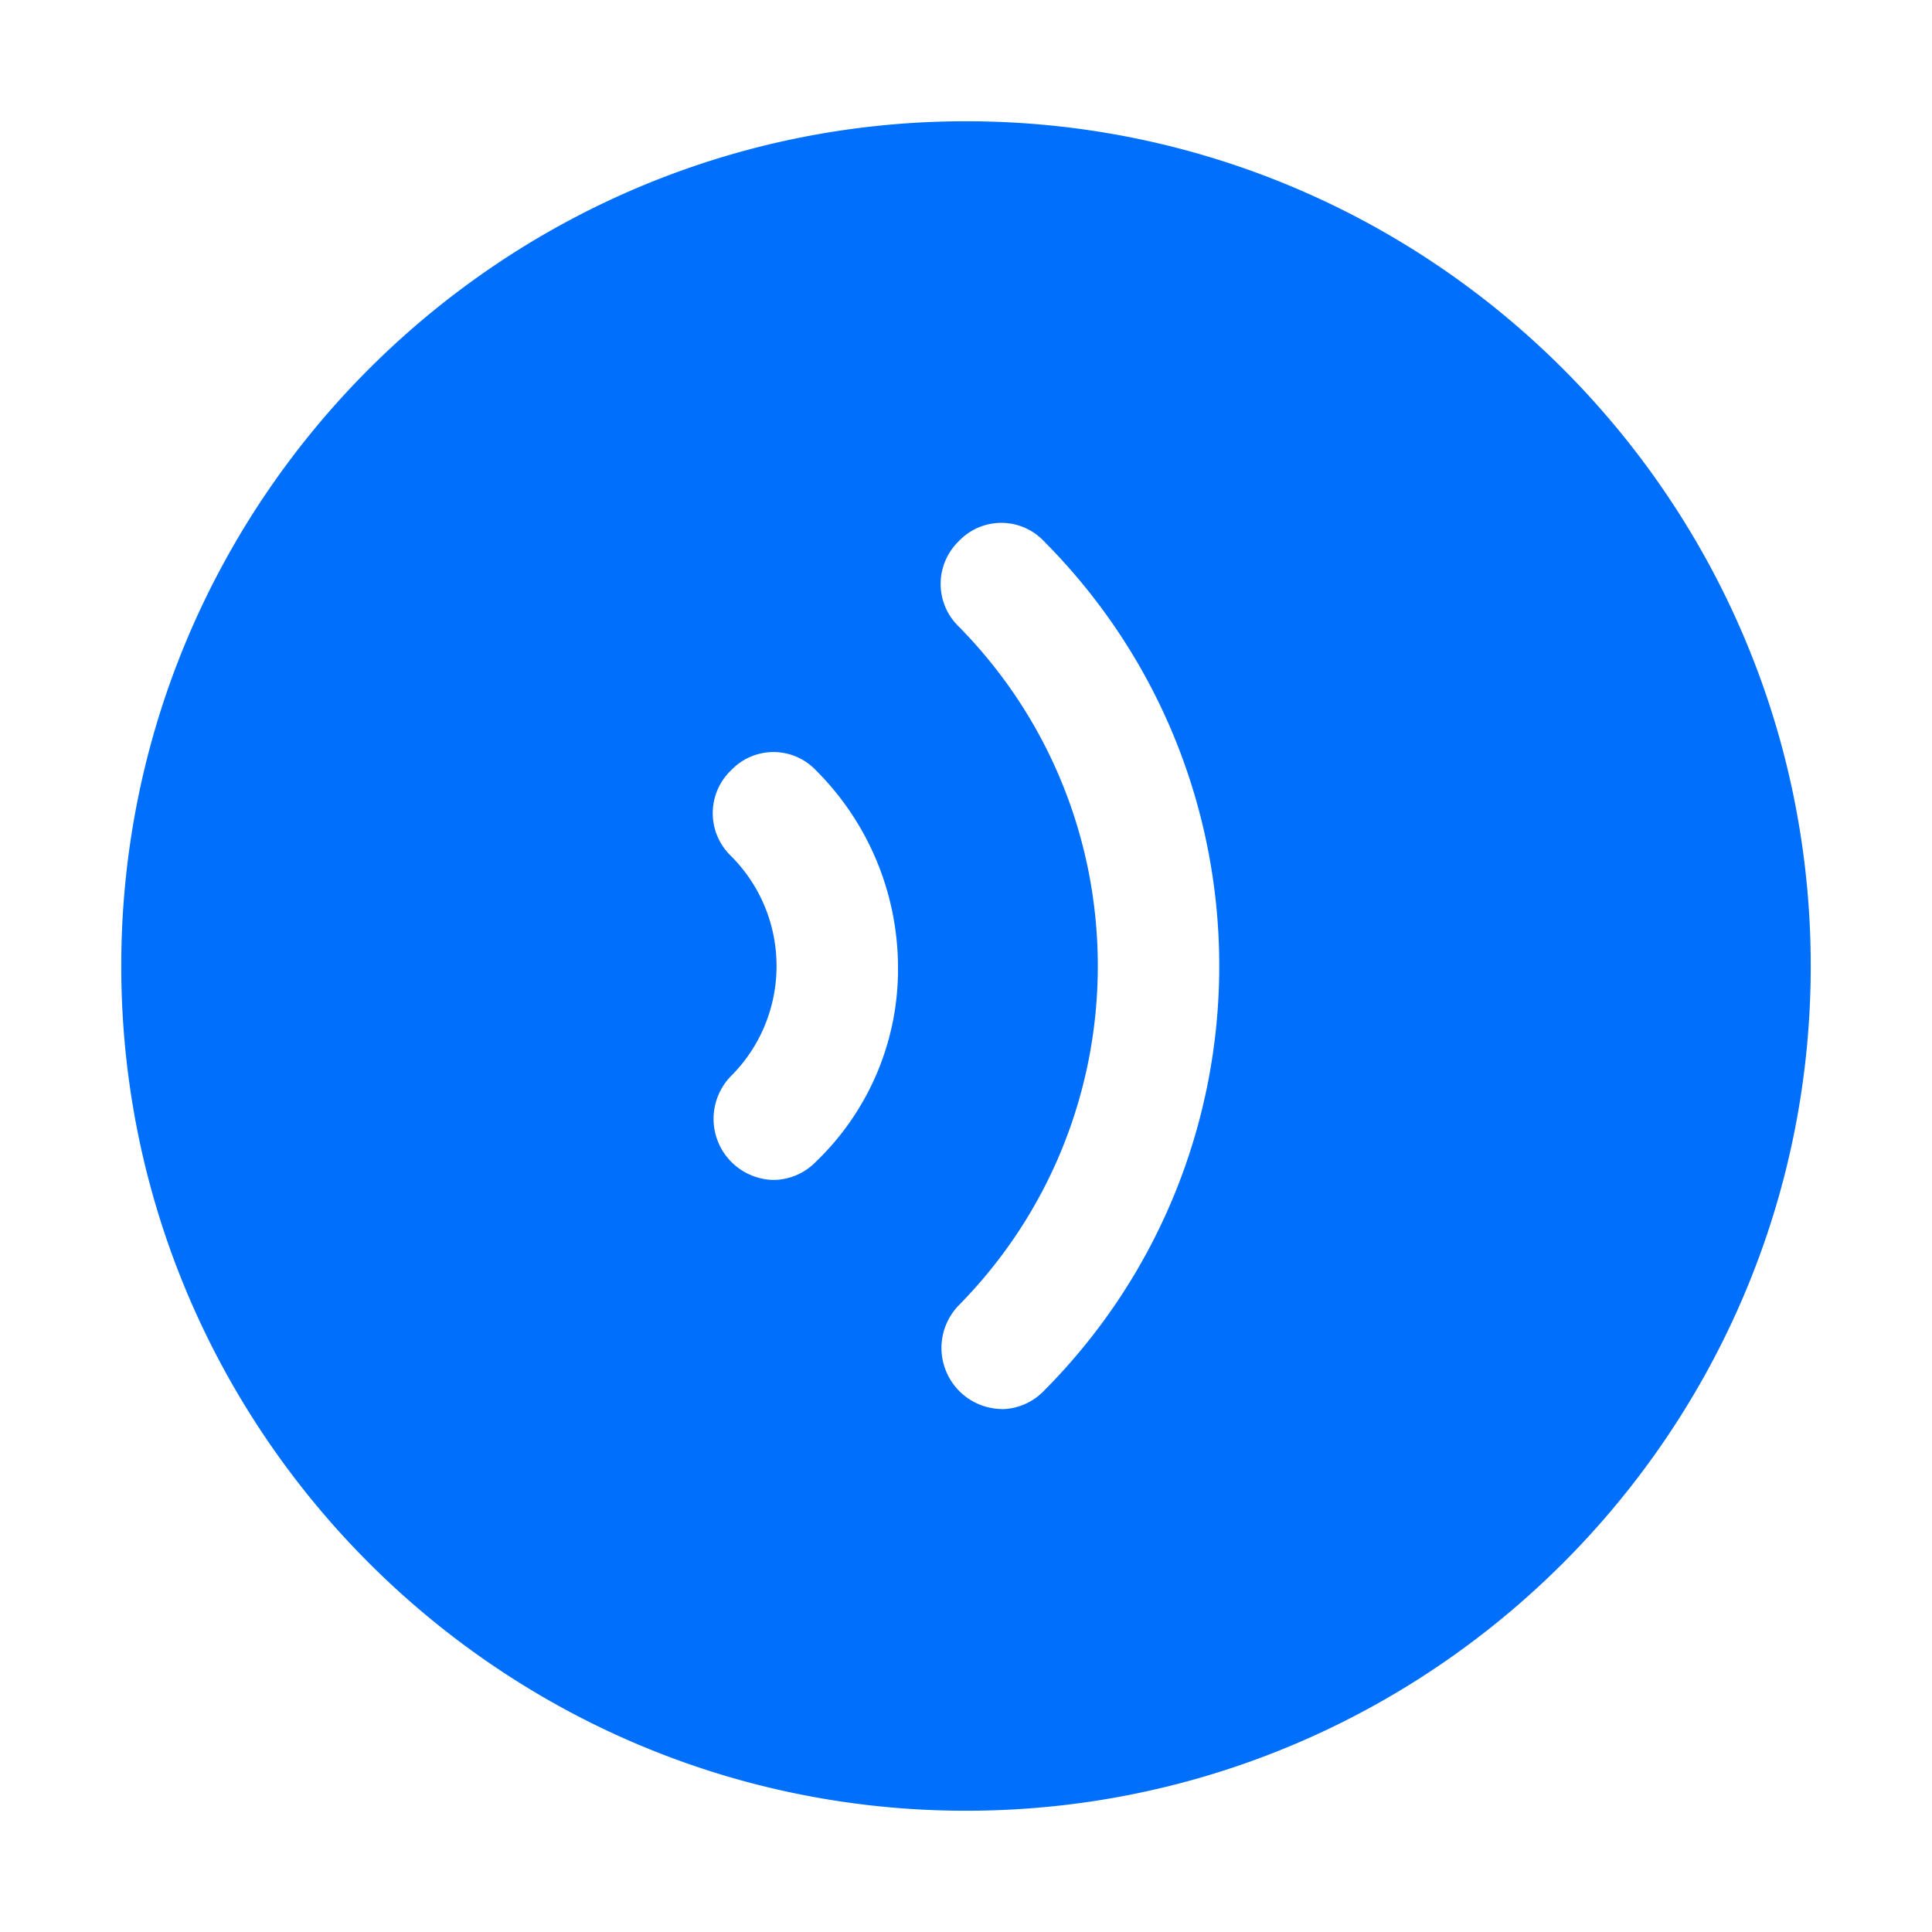
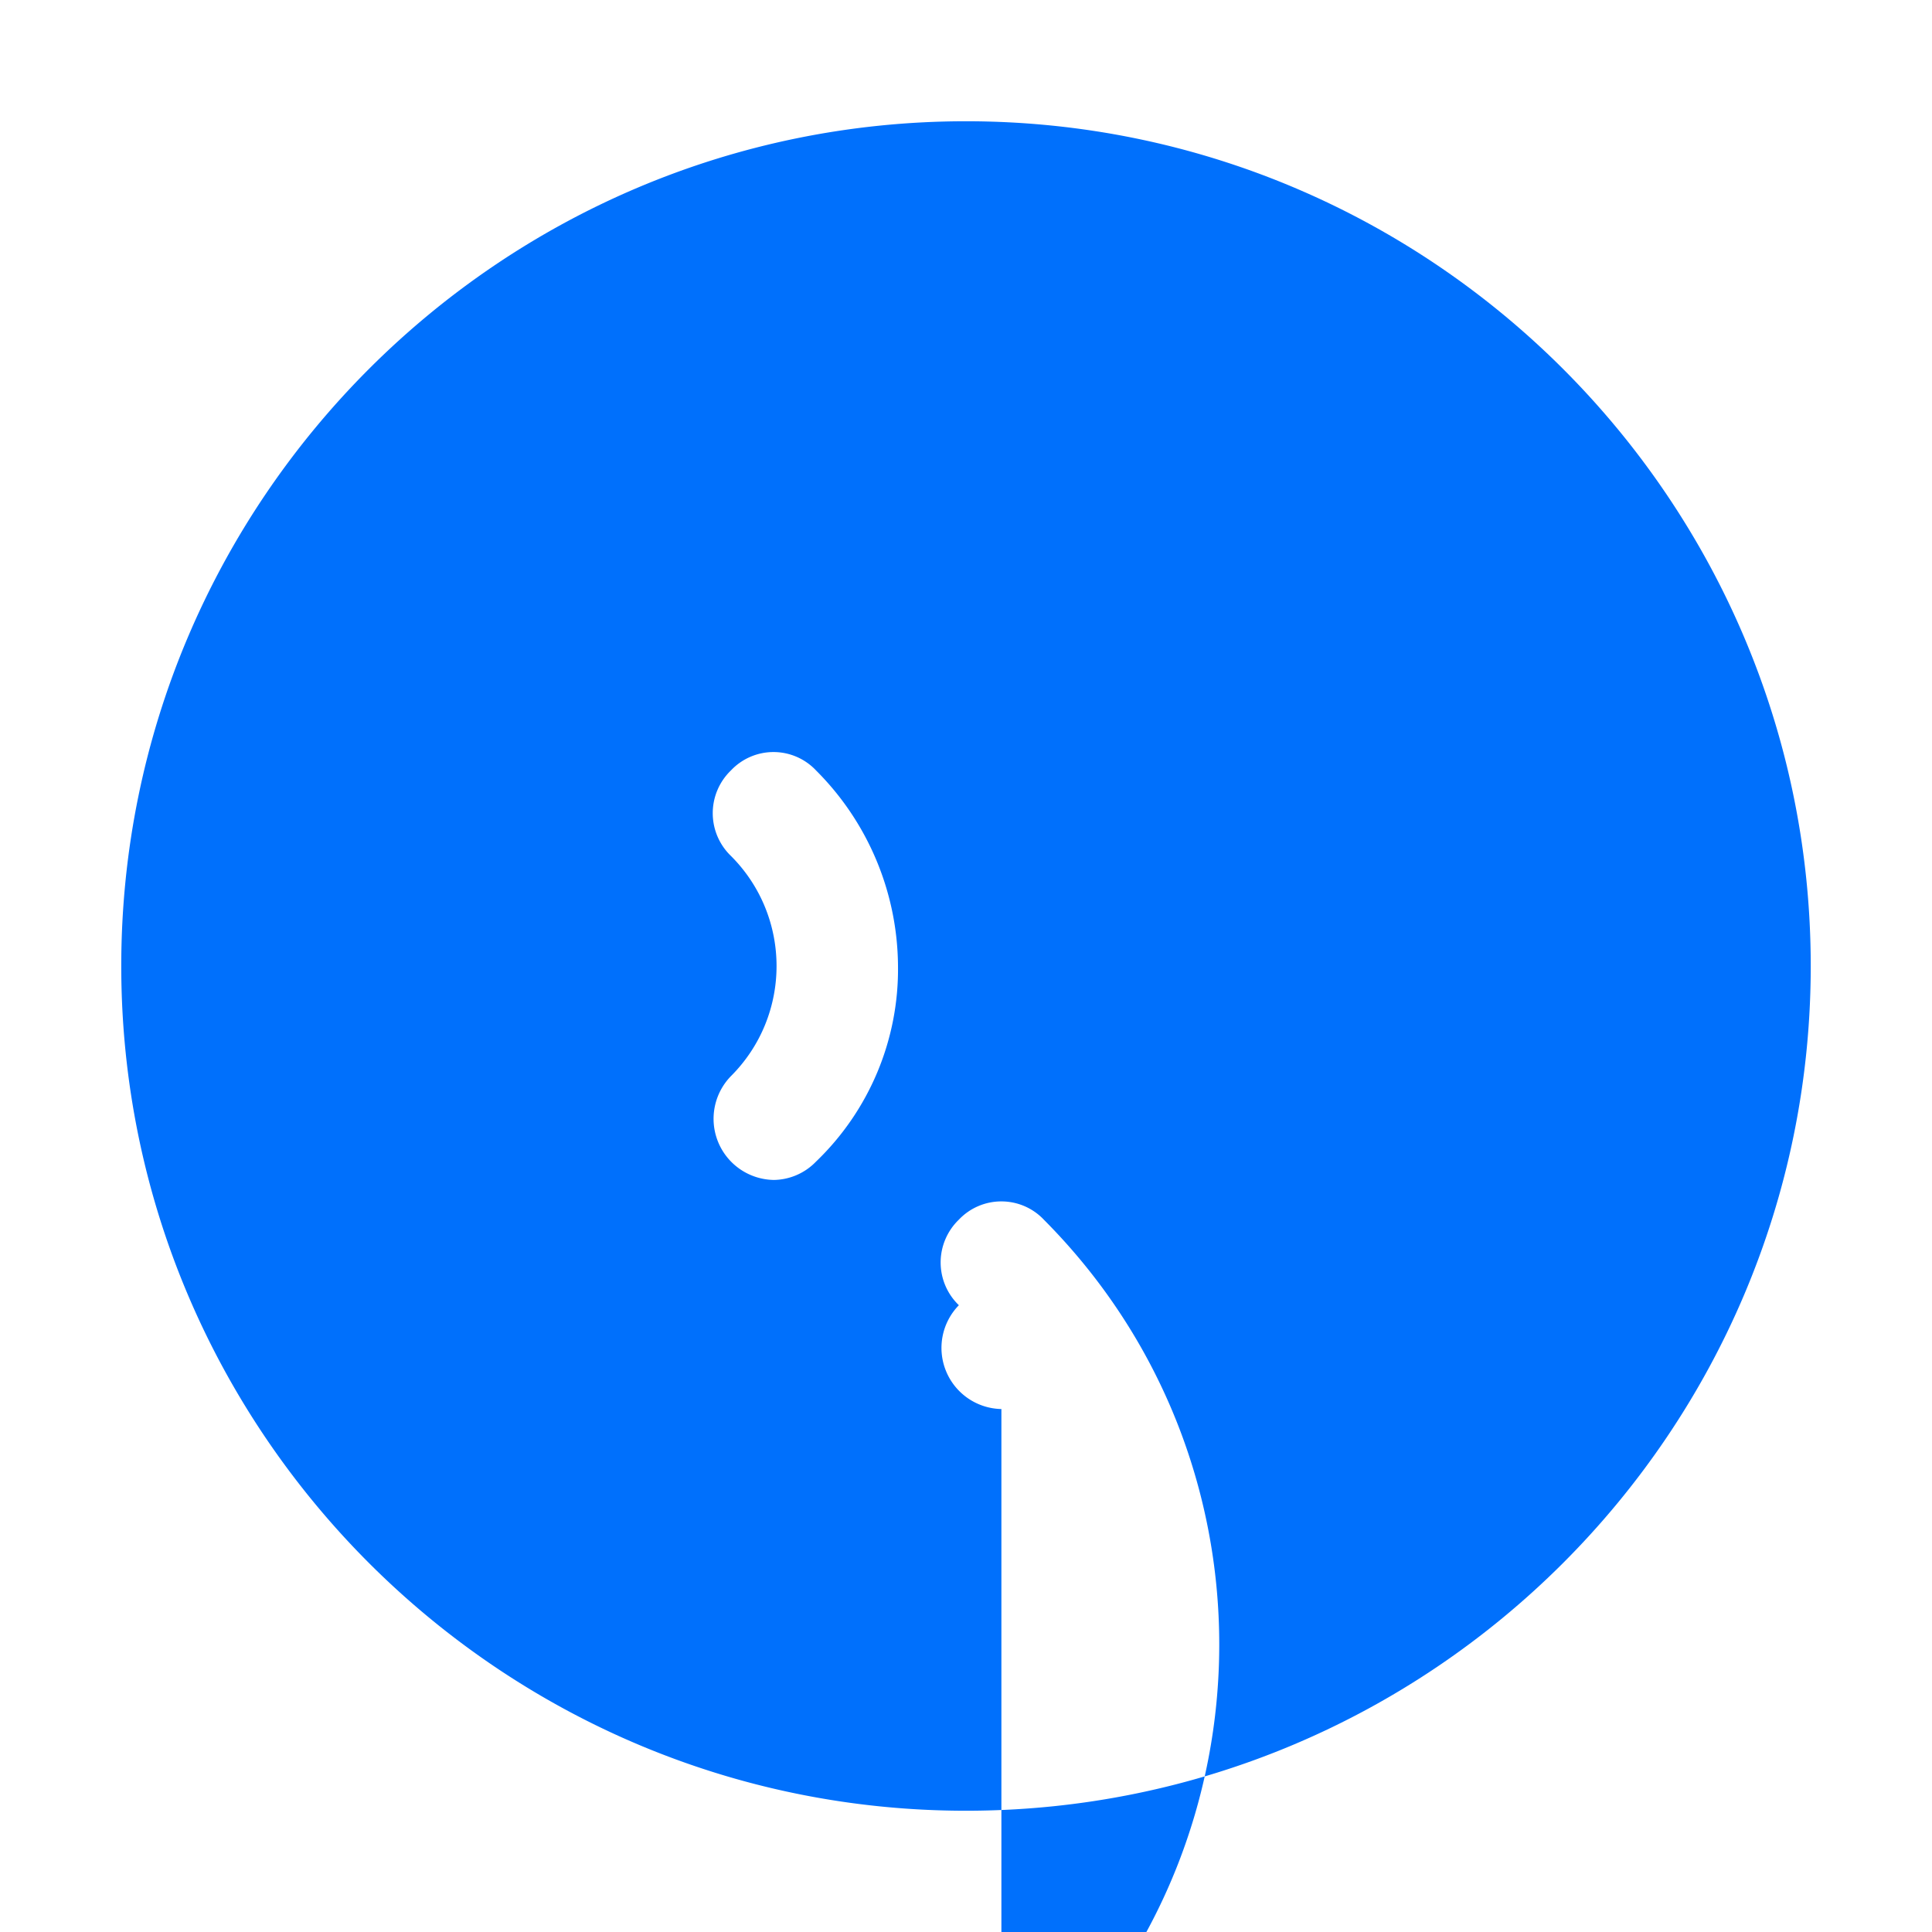
<svg xmlns="http://www.w3.org/2000/svg" t="1660688318918" class="icon" viewBox="0 0 1024 1024" version="1.1" p-id="3900" width="36" height="36">
-   <path fill="#0070FC" d="M512 64.27C265.08 64.27 64.27 265.14 64.27 512S265.14 959.73 512 959.73 959.73 758.92 959.73 512 758.92 64.27 512 64.27z m18.76 682.55a32.392 32.392 0 0 1-29.34-20.11 32.386 32.386 0 0 1 6.8-34.92c98.19-99.77 98.19-259.86 0-359.64a31.437 31.437 0 0 1-9.66-22.67c0.01-8.56 3.5-16.75 9.66-22.68a30.965 30.965 0 0 1 22.54-9.67c8.53 0 16.68 3.51 22.53 9.72 123.92 124.46 123.92 325.78 0 450.32a31.654 31.654 0 0 1-22.53 9.72v-0.07z m-120.8-121.43a32.412 32.412 0 0 1-29.34-20.12 32.415 32.415 0 0 1 6.81-34.92c32.21-32.22 32.21-84.45 0-116.67a31.437 31.437 0 0 1-9.66-22.67c0-8.56 3.49-16.75 9.66-22.68 5.85-6.21 14-9.73 22.54-9.73 8.53 0 16.68 3.52 22.53 9.73a147.723 147.723 0 0 1 43.46 103.66c0.48 39.09-15.26 76.62-43.46 103.69a31.676 31.676 0 0 1-22.54 9.72v-0.01z" p-id="3901" />
+   <path fill="#0070FC" d="M512 64.27C265.08 64.27 64.27 265.14 64.27 512S265.14 959.73 512 959.73 959.73 758.92 959.73 512 758.92 64.27 512 64.27z m18.76 682.55a32.392 32.392 0 0 1-29.34-20.11 32.386 32.386 0 0 1 6.8-34.92a31.437 31.437 0 0 1-9.66-22.67c0.01-8.56 3.5-16.75 9.66-22.68a30.965 30.965 0 0 1 22.54-9.67c8.53 0 16.68 3.51 22.53 9.72 123.92 124.46 123.92 325.78 0 450.32a31.654 31.654 0 0 1-22.53 9.72v-0.07z m-120.8-121.43a32.412 32.412 0 0 1-29.34-20.12 32.415 32.415 0 0 1 6.81-34.92c32.21-32.22 32.21-84.45 0-116.67a31.437 31.437 0 0 1-9.66-22.67c0-8.56 3.49-16.75 9.66-22.68 5.85-6.21 14-9.73 22.54-9.73 8.53 0 16.68 3.52 22.53 9.73a147.723 147.723 0 0 1 43.46 103.66c0.48 39.09-15.26 76.62-43.46 103.69a31.676 31.676 0 0 1-22.54 9.72v-0.01z" p-id="3901" />
</svg>